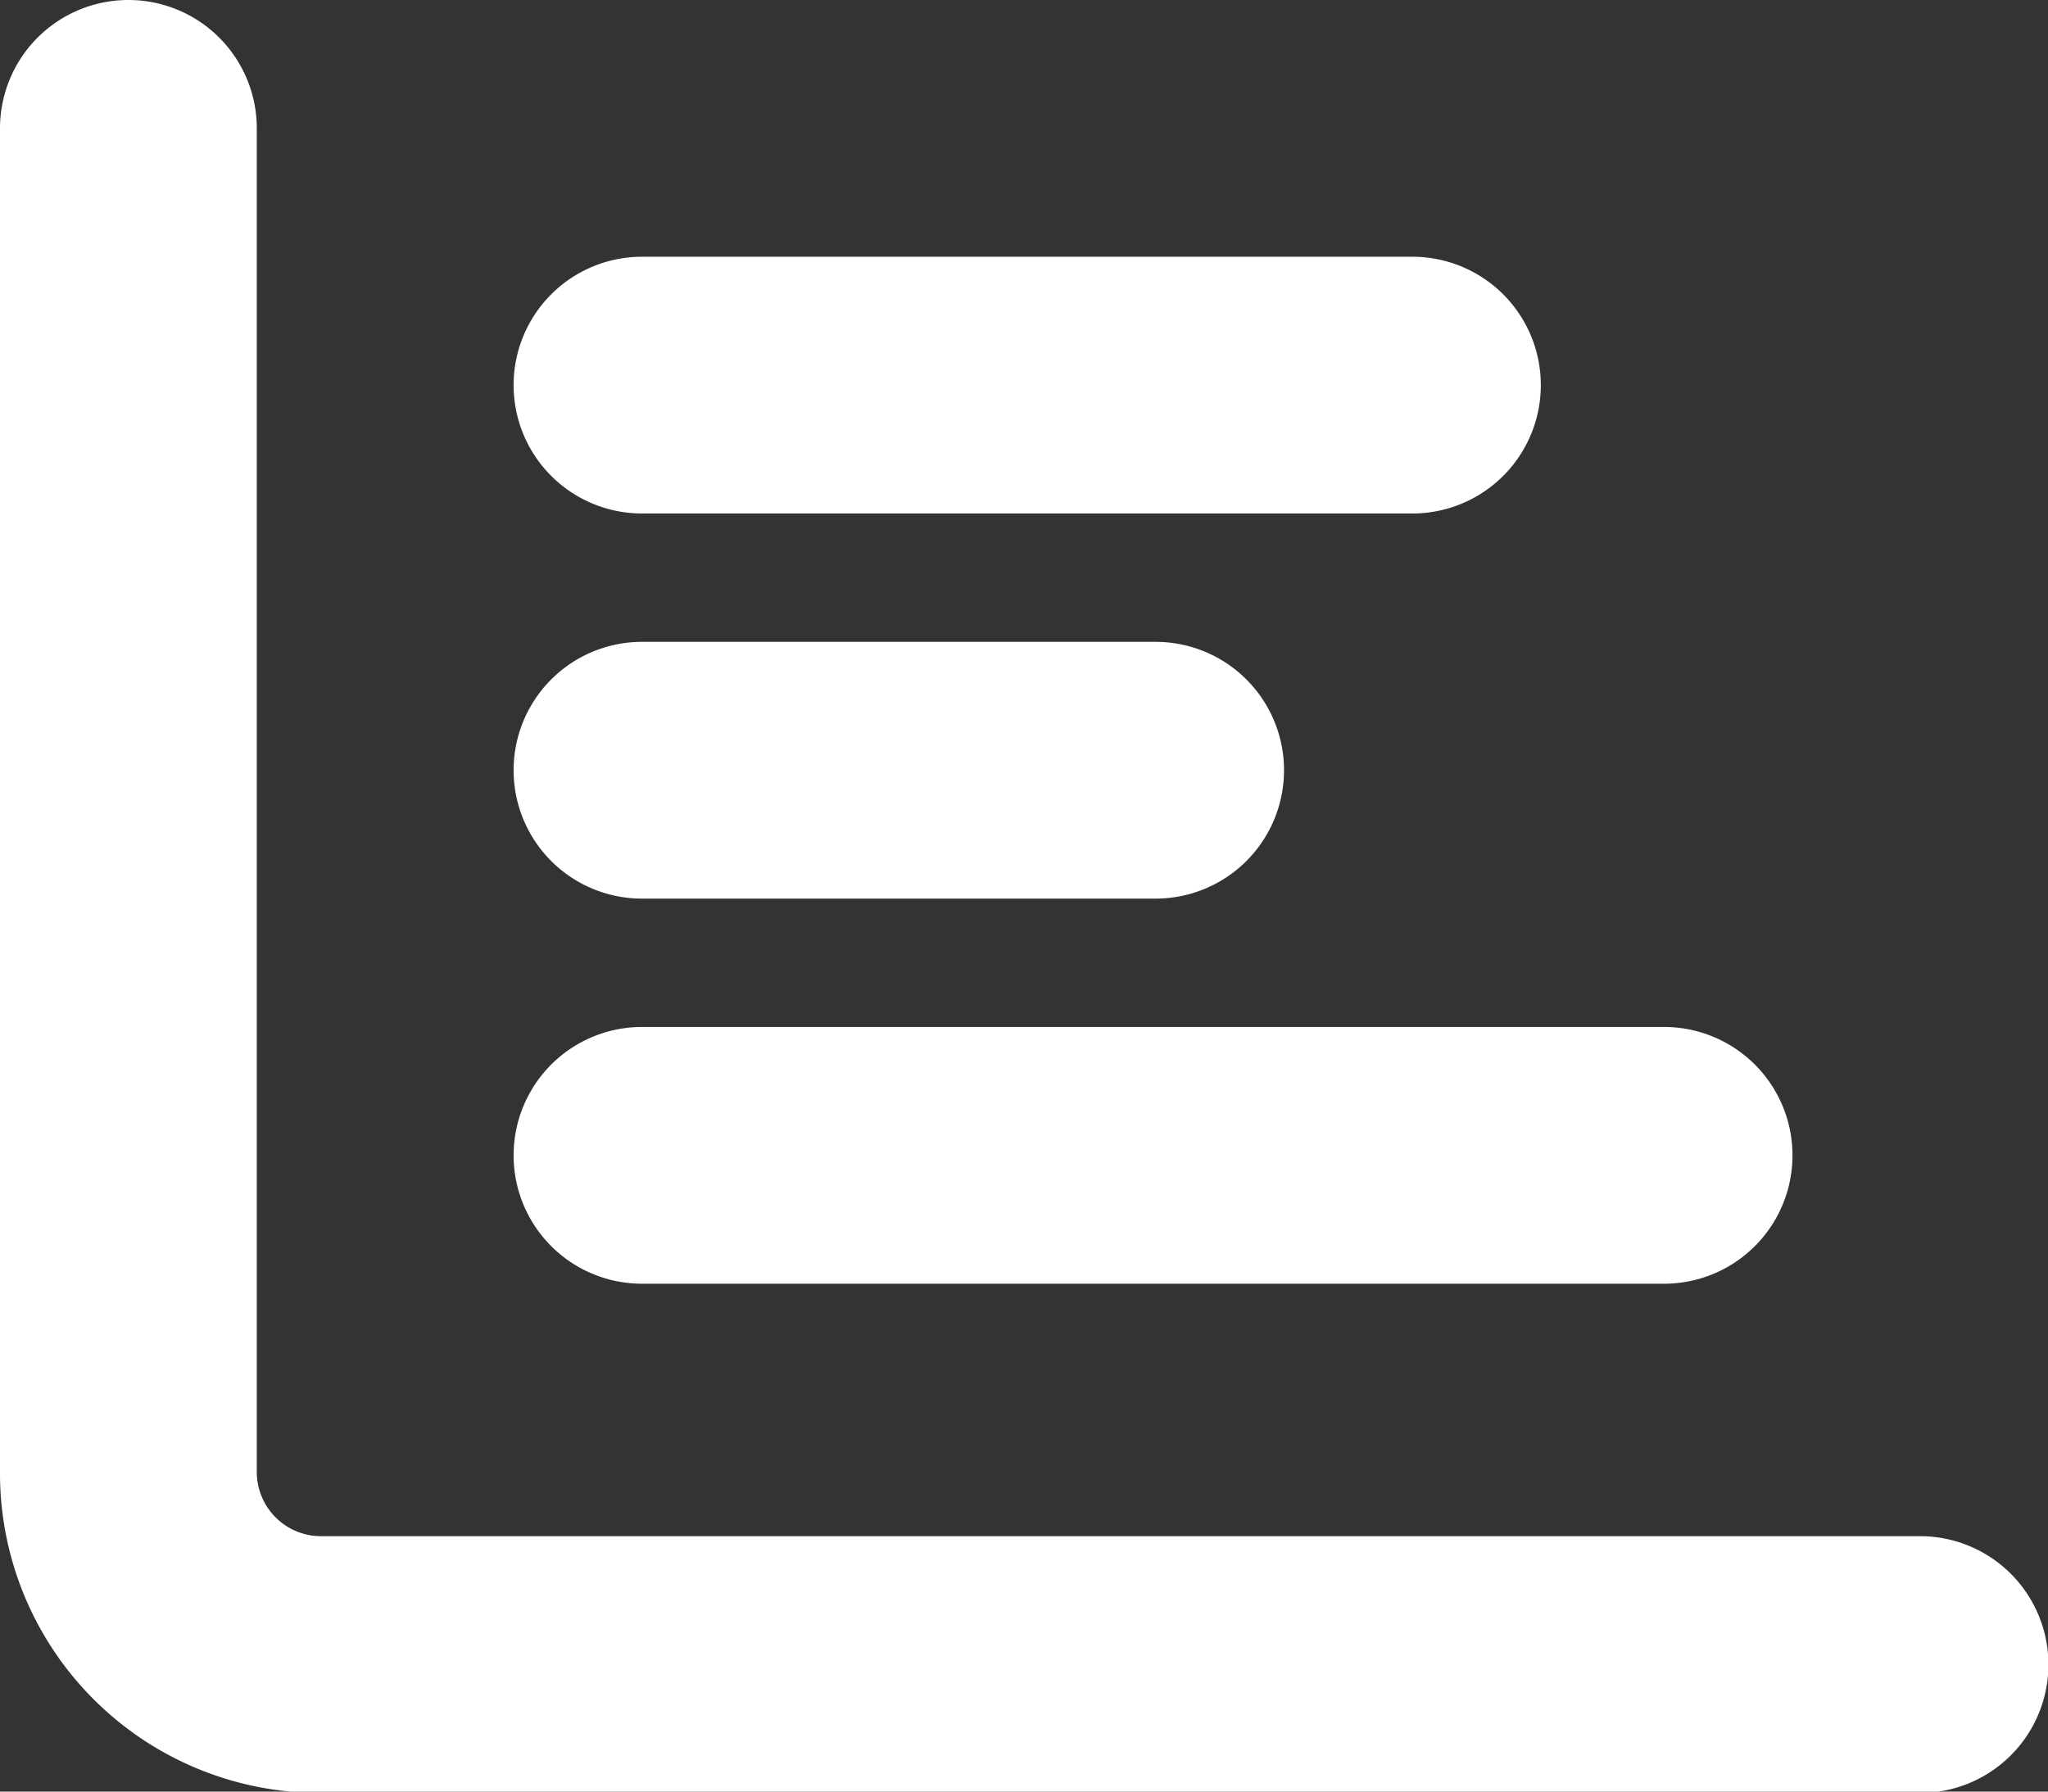
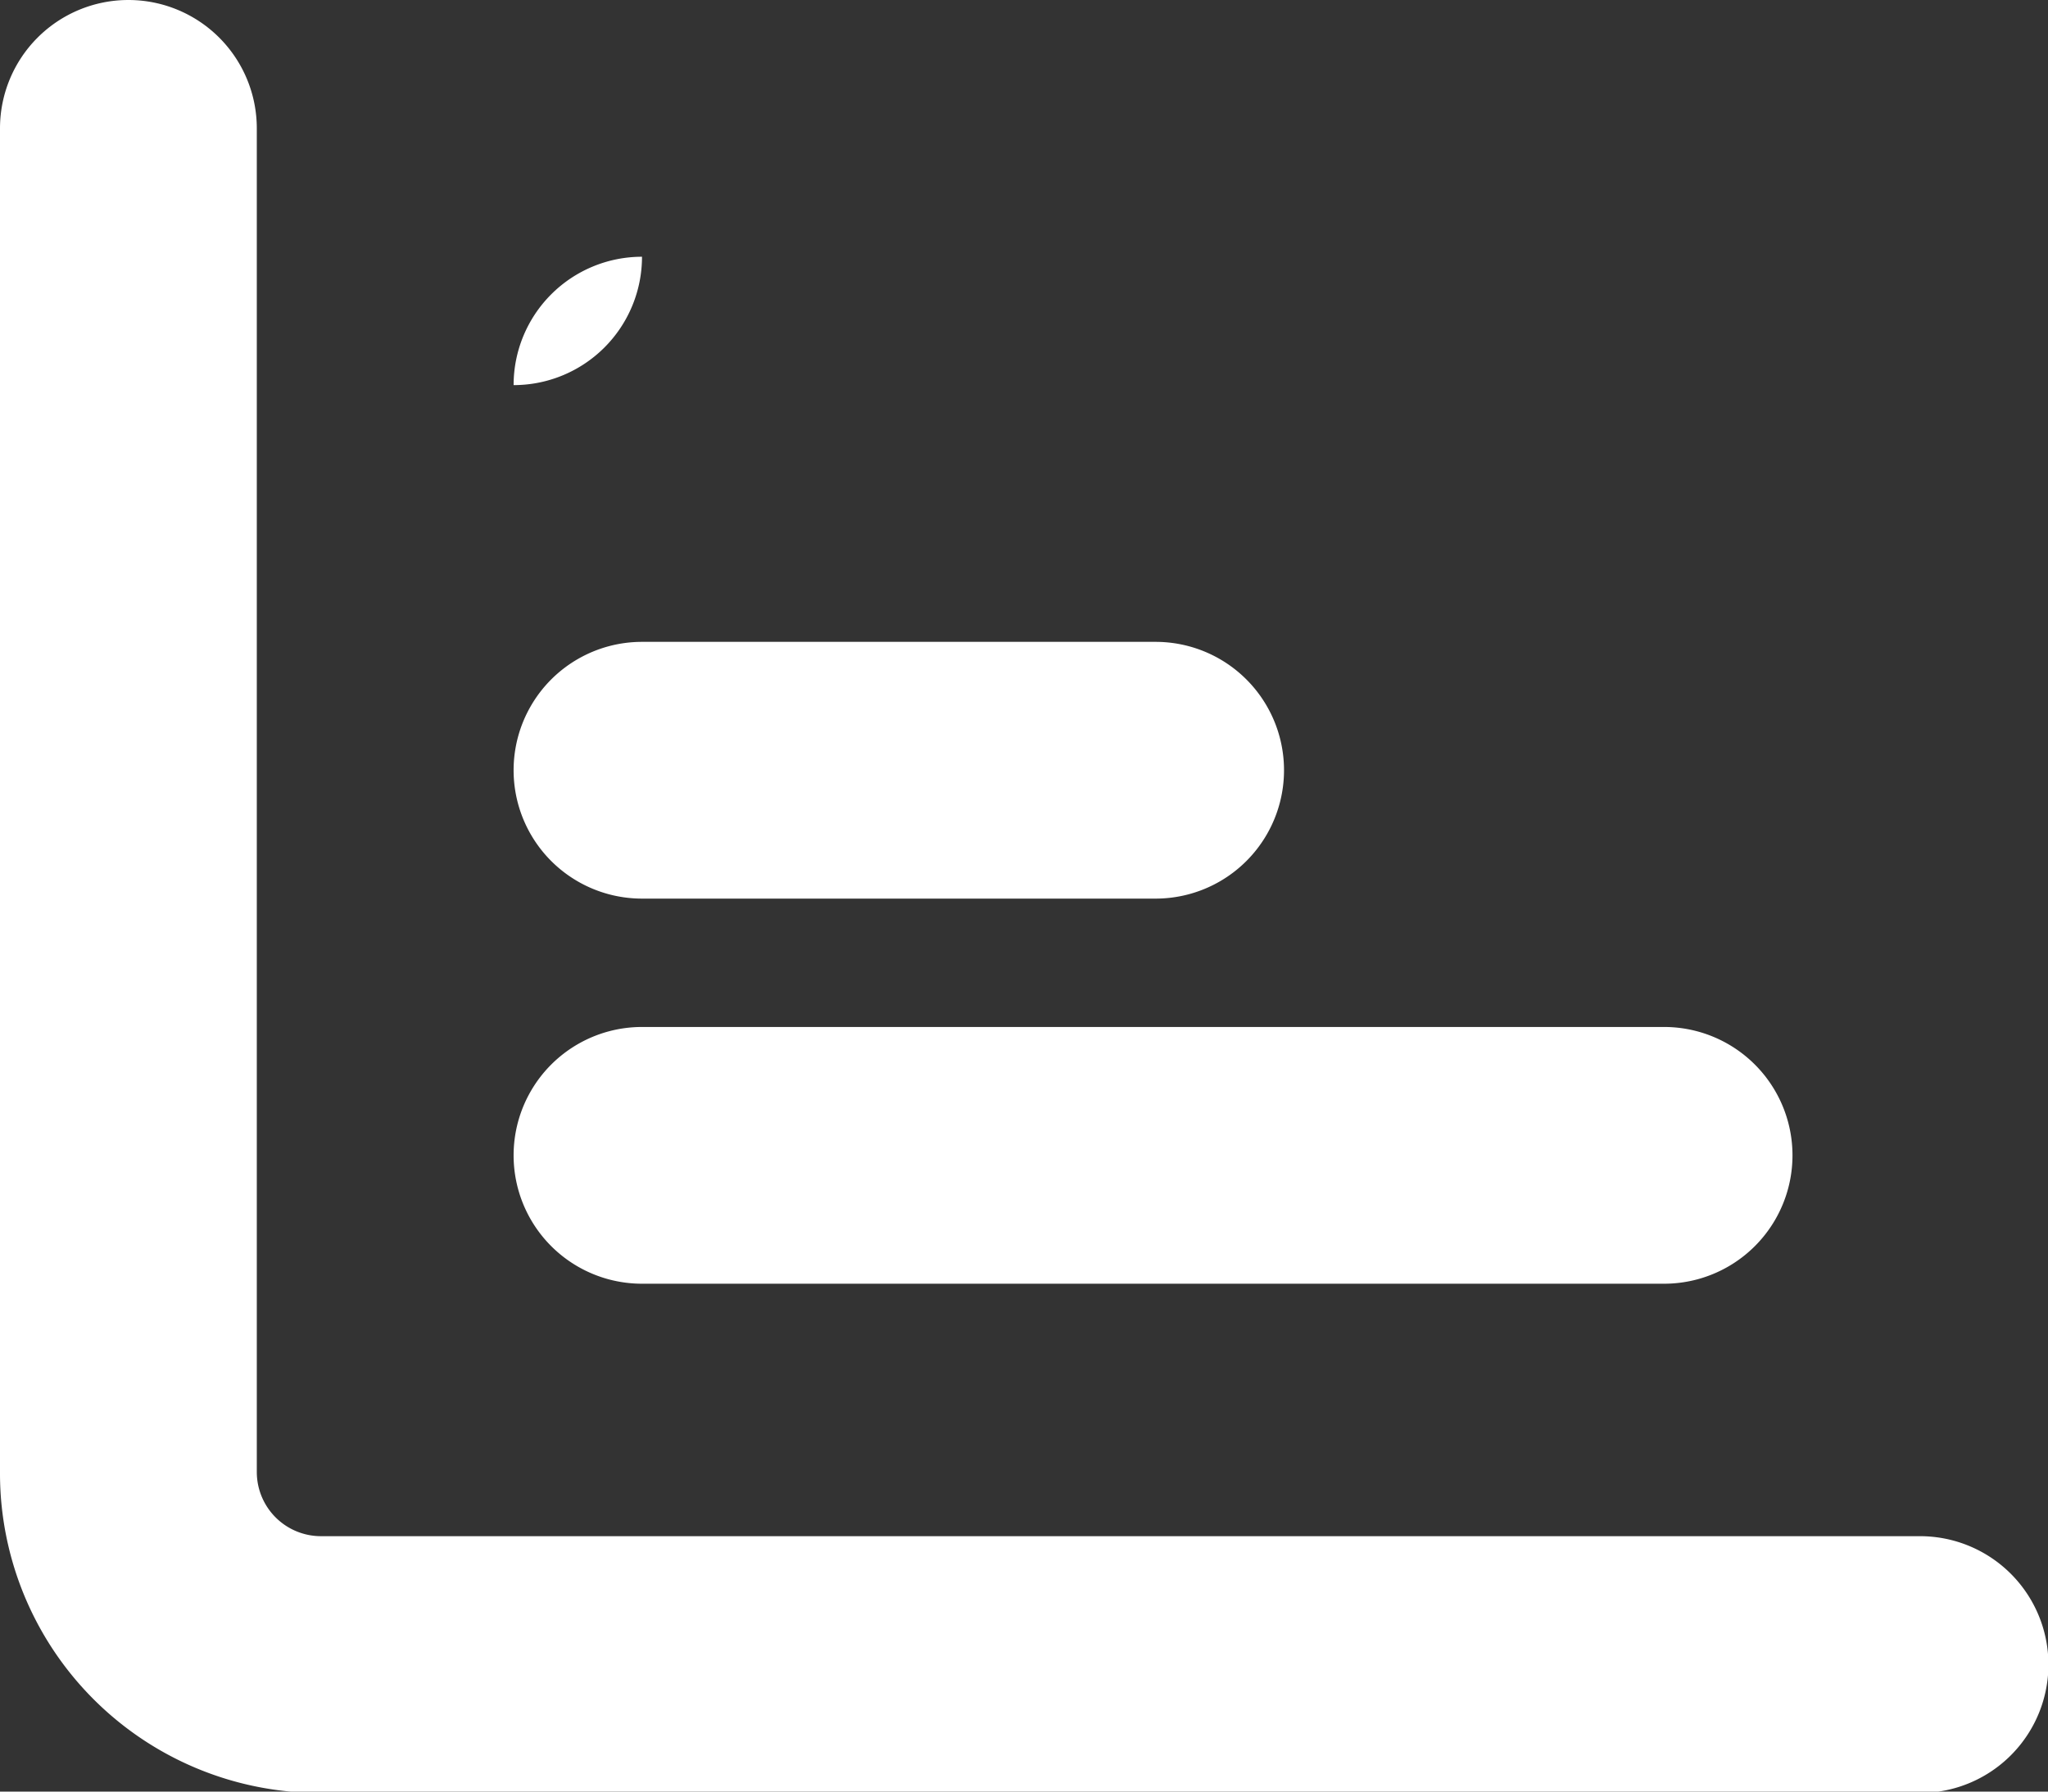
<svg xmlns="http://www.w3.org/2000/svg" viewBox="0 0 47.85 41.87">
  <rect x="0" y="0" width="47.85" height="41.87" fill="#333333" stroke="none" />
  <defs>
    <style>.cls-1{fill:#fff;}</style>
  </defs>
  <title>icono_indicadores</title>
  <g id="Capa_2" data-name="Capa 2">
    <g id="Capa_1-2" data-name="Capa 1">
-       <path class="cls-1" d="M3,0A3,3,0,0,1,6,3v31.4a1.5,1.5,0,0,0,1.5,1.5H44.86a3,3,0,1,1,0,6H7.48A7.47,7.47,0,0,1,0,34.39V3A3,3,0,0,1,3,0Zm9,9a3,3,0,0,1,3-3h18a3,3,0,1,1,0,6H15A3,3,0,0,1,12,9Zm3,6h12a3,3,0,0,1,0,6H15a3,3,0,0,1,0-6Zm0,9H38.88a3,3,0,0,1,0,6H15a3,3,0,0,1,0-6Z" />
+       <path class="cls-1" d="M3,0A3,3,0,0,1,6,3v31.4a1.5,1.5,0,0,0,1.5,1.5H44.86a3,3,0,1,1,0,6H7.48A7.47,7.47,0,0,1,0,34.39V3A3,3,0,0,1,3,0Zm9,9a3,3,0,0,1,3-3h18H15A3,3,0,0,1,12,9Zm3,6h12a3,3,0,0,1,0,6H15a3,3,0,0,1,0-6Zm0,9H38.88a3,3,0,0,1,0,6H15a3,3,0,0,1,0-6Z" />
    </g>
  </g>
</svg>